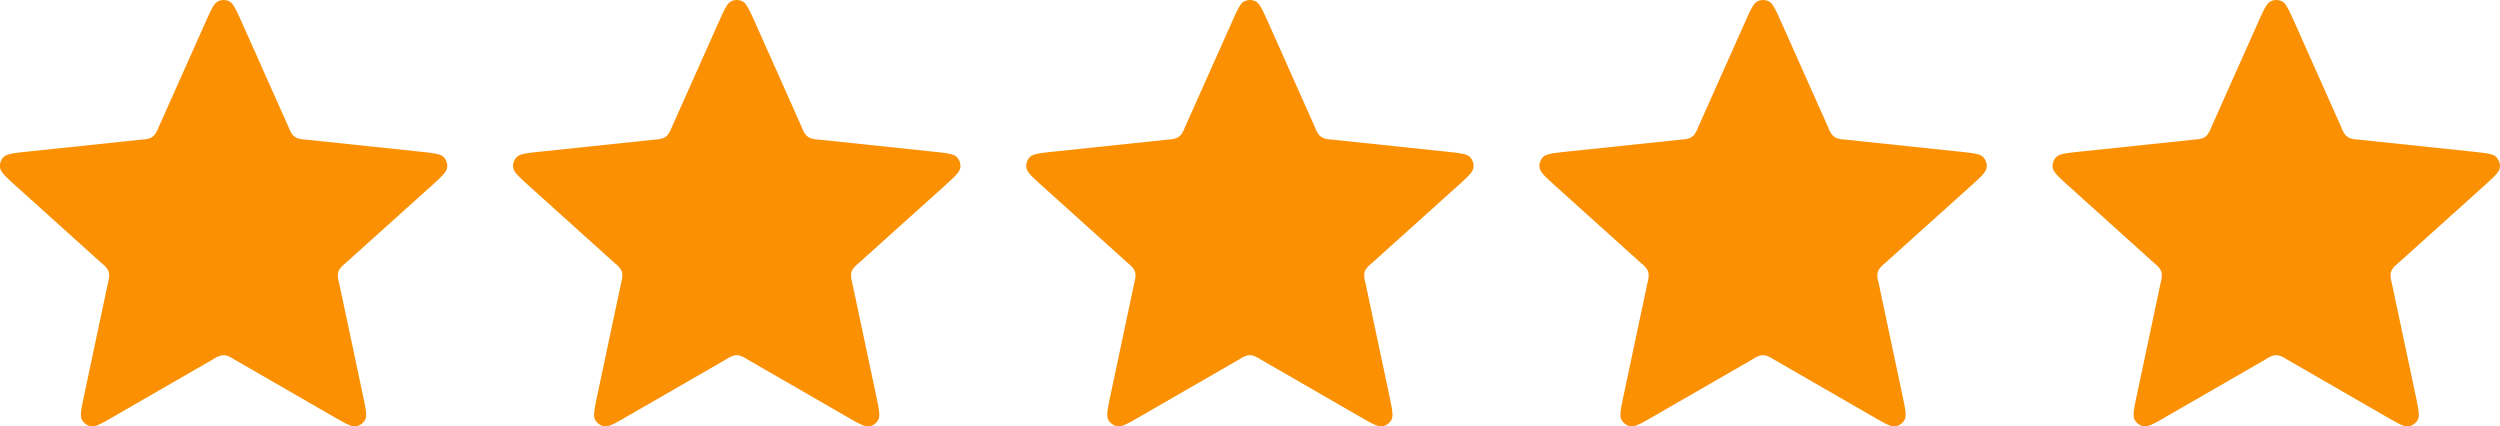
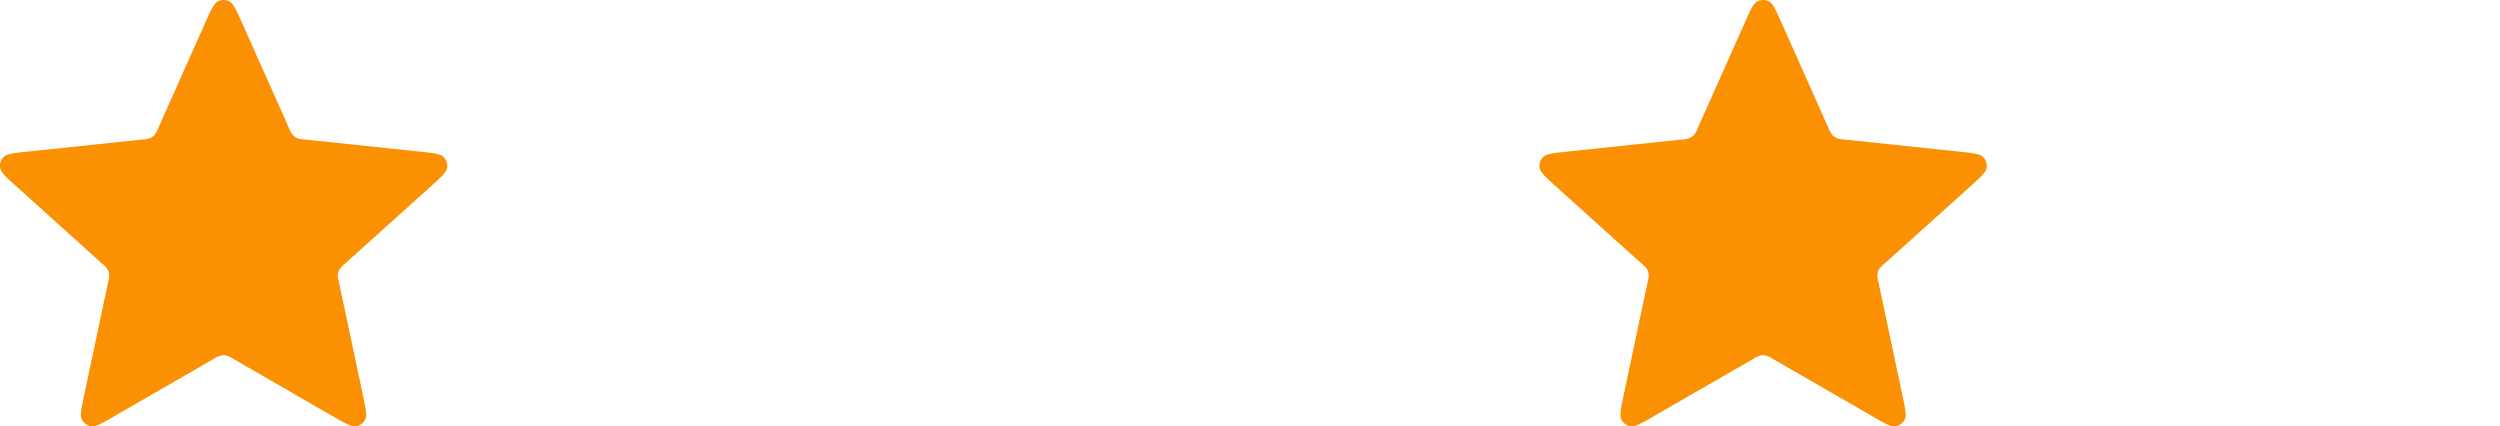
<svg xmlns="http://www.w3.org/2000/svg" width="191.998" height="32.747" viewBox="0 0 191.998 32.747">
  <g id="Gruppe_229" data-name="Gruppe 229" transform="translate(-364.001 -5434.253)">
    <path id="star-svgrepo-com" d="M120.96,118.442c.449-1.008.676-1.515.99-1.666a.975.975,0,0,1,.862,0c.315.157.536.658.99,1.666l3.583,8.034a2.054,2.054,0,0,0,.3.559,1.1,1.1,0,0,0,.326.239,2.1,2.1,0,0,0,.629.117l8.745.921c1.1.117,1.649.175,1.893.425a.988.988,0,0,1,.268.821c-.052.344-.46.717-1.282,1.457l-6.543,5.884a2.3,2.3,0,0,0-.443.46.9.9,0,0,0-.122.385,2.023,2.023,0,0,0,.087.629l1.824,8.605c.227,1.078.344,1.62.181,1.928a.97.97,0,0,1-.7.507c-.344.058-.822-.216-1.777-.769l-7.621-4.393a2.055,2.055,0,0,0-.577-.274.935.935,0,0,0-.4,0,2.055,2.055,0,0,0-.577.274l-7.621,4.393c-.955.553-1.433.827-1.777.769a.981.981,0,0,1-.7-.507c-.163-.309-.047-.851.181-1.928l1.824-8.605a2.246,2.246,0,0,0,.087-.629.992.992,0,0,0-.122-.385,2.01,2.01,0,0,0-.443-.46l-6.531-5.884c-.821-.74-1.229-1.107-1.282-1.457a.952.952,0,0,1,.268-.821c.245-.251.792-.309,1.894-.425l8.745-.921a2.1,2.1,0,0,0,.629-.117.927.927,0,0,0,.326-.239,2.153,2.153,0,0,0,.3-.559Z" transform="translate(258.795 5317.579)" fill="#fa9002" />
-     <path id="star-svgrepo-com-2" data-name="star-svgrepo-com" d="M120.96,118.442c.449-1.008.676-1.515.99-1.666a.975.975,0,0,1,.862,0c.315.157.536.658.99,1.666l3.583,8.034a2.054,2.054,0,0,0,.3.559,1.1,1.1,0,0,0,.326.239,2.1,2.1,0,0,0,.629.117l8.745.921c1.1.117,1.649.175,1.893.425a.988.988,0,0,1,.268.821c-.052.344-.46.717-1.282,1.457l-6.543,5.884a2.3,2.3,0,0,0-.443.46.9.9,0,0,0-.122.385,2.023,2.023,0,0,0,.087.629l1.824,8.605c.227,1.078.344,1.62.181,1.928a.97.97,0,0,1-.7.507c-.344.058-.822-.216-1.777-.769l-7.621-4.393a2.055,2.055,0,0,0-.577-.274.935.935,0,0,0-.4,0,2.055,2.055,0,0,0-.577.274l-7.621,4.393c-.955.553-1.433.827-1.777.769a.981.981,0,0,1-.7-.507c-.163-.309-.047-.851.181-1.928l1.824-8.605a2.246,2.246,0,0,0,.087-.629.992.992,0,0,0-.122-.385,2.01,2.01,0,0,0-.443-.46l-6.531-5.884c-.821-.74-1.229-1.107-1.282-1.457a.952.952,0,0,1,.268-.821c.245-.251.792-.309,1.894-.425l8.745-.921a2.1,2.1,0,0,0,.629-.117.927.927,0,0,0,.326-.239,2.153,2.153,0,0,0,.3-.559Z" transform="translate(298.206 5317.579)" fill="#fa9002" />
-     <path id="star-svgrepo-com-3" data-name="star-svgrepo-com" d="M120.96,118.442c.449-1.008.676-1.515.99-1.666a.975.975,0,0,1,.862,0c.315.157.536.658.99,1.666l3.583,8.034a2.054,2.054,0,0,0,.3.559,1.1,1.1,0,0,0,.326.239,2.1,2.1,0,0,0,.629.117l8.745.921c1.1.117,1.649.175,1.893.425a.988.988,0,0,1,.268.821c-.052.344-.46.717-1.282,1.457l-6.543,5.884a2.3,2.3,0,0,0-.443.46.9.9,0,0,0-.122.385,2.023,2.023,0,0,0,.087.629l1.824,8.605c.227,1.078.344,1.62.181,1.928a.97.97,0,0,1-.7.507c-.344.058-.822-.216-1.777-.769l-7.621-4.393a2.055,2.055,0,0,0-.577-.274.935.935,0,0,0-.4,0,2.055,2.055,0,0,0-.577.274l-7.621,4.393c-.955.553-1.433.827-1.777.769a.981.981,0,0,1-.7-.507c-.163-.309-.047-.851.181-1.928l1.824-8.605a2.246,2.246,0,0,0,.087-.629.992.992,0,0,0-.122-.385,2.01,2.01,0,0,0-.443-.46l-6.531-5.884c-.821-.74-1.229-1.107-1.282-1.457a.952.952,0,0,1,.268-.821c.245-.251.792-.309,1.894-.425l8.745-.921a2.1,2.1,0,0,0,.629-.117.927.927,0,0,0,.326-.239,2.153,2.153,0,0,0,.3-.559Z" transform="translate(337.617 5317.579)" fill="#fa9002" />
    <path id="star-svgrepo-com-4" data-name="star-svgrepo-com" d="M120.96,118.442c.449-1.008.676-1.515.99-1.666a.975.975,0,0,1,.862,0c.315.157.536.658.99,1.666l3.583,8.034a2.054,2.054,0,0,0,.3.559,1.1,1.1,0,0,0,.326.239,2.1,2.1,0,0,0,.629.117l8.745.921c1.1.117,1.649.175,1.893.425a.988.988,0,0,1,.268.821c-.052.344-.46.717-1.282,1.457l-6.543,5.884a2.3,2.3,0,0,0-.443.46.9.9,0,0,0-.122.385,2.023,2.023,0,0,0,.087.629l1.824,8.605c.227,1.078.344,1.62.181,1.928a.97.97,0,0,1-.7.507c-.344.058-.822-.216-1.777-.769l-7.621-4.393a2.055,2.055,0,0,0-.577-.274.935.935,0,0,0-.4,0,2.055,2.055,0,0,0-.577.274l-7.621,4.393c-.955.553-1.433.827-1.777.769a.981.981,0,0,1-.7-.507c-.163-.309-.047-.851.181-1.928l1.824-8.605a2.246,2.246,0,0,0,.087-.629.992.992,0,0,0-.122-.385,2.01,2.01,0,0,0-.443-.46l-6.531-5.884c-.821-.74-1.229-1.107-1.282-1.457a.952.952,0,0,1,.268-.821c.245-.251.792-.309,1.894-.425l8.745-.921a2.1,2.1,0,0,0,.629-.117.927.927,0,0,0,.326-.239,2.153,2.153,0,0,0,.3-.559Z" transform="translate(377.028 5317.579)" fill="#fa9002" />
-     <path id="star-svgrepo-com-5" data-name="star-svgrepo-com" d="M120.96,118.442c.449-1.008.676-1.515.99-1.666a.975.975,0,0,1,.862,0c.315.157.536.658.99,1.666l3.583,8.034a2.054,2.054,0,0,0,.3.559,1.1,1.1,0,0,0,.326.239,2.1,2.1,0,0,0,.629.117l8.745.921c1.1.117,1.649.175,1.893.425a.988.988,0,0,1,.268.821c-.052.344-.46.717-1.282,1.457l-6.543,5.884a2.3,2.3,0,0,0-.443.46.9.9,0,0,0-.122.385,2.023,2.023,0,0,0,.087.629l1.824,8.605c.227,1.078.344,1.62.181,1.928a.97.97,0,0,1-.7.507c-.344.058-.822-.216-1.777-.769l-7.621-4.393a2.055,2.055,0,0,0-.577-.274.935.935,0,0,0-.4,0,2.055,2.055,0,0,0-.577.274l-7.621,4.393c-.955.553-1.433.827-1.777.769a.981.981,0,0,1-.7-.507c-.163-.309-.047-.851.181-1.928l1.824-8.605a2.246,2.246,0,0,0,.087-.629.992.992,0,0,0-.122-.385,2.01,2.01,0,0,0-.443-.46l-6.531-5.884c-.821-.74-1.229-1.107-1.282-1.457a.952.952,0,0,1,.268-.821c.245-.251.792-.309,1.894-.425l8.745-.921a2.1,2.1,0,0,0,.629-.117.927.927,0,0,0,.326-.239,2.153,2.153,0,0,0,.3-.559Z" transform="translate(416.439 5317.579)" fill="#fa9002" />
  </g>
</svg>